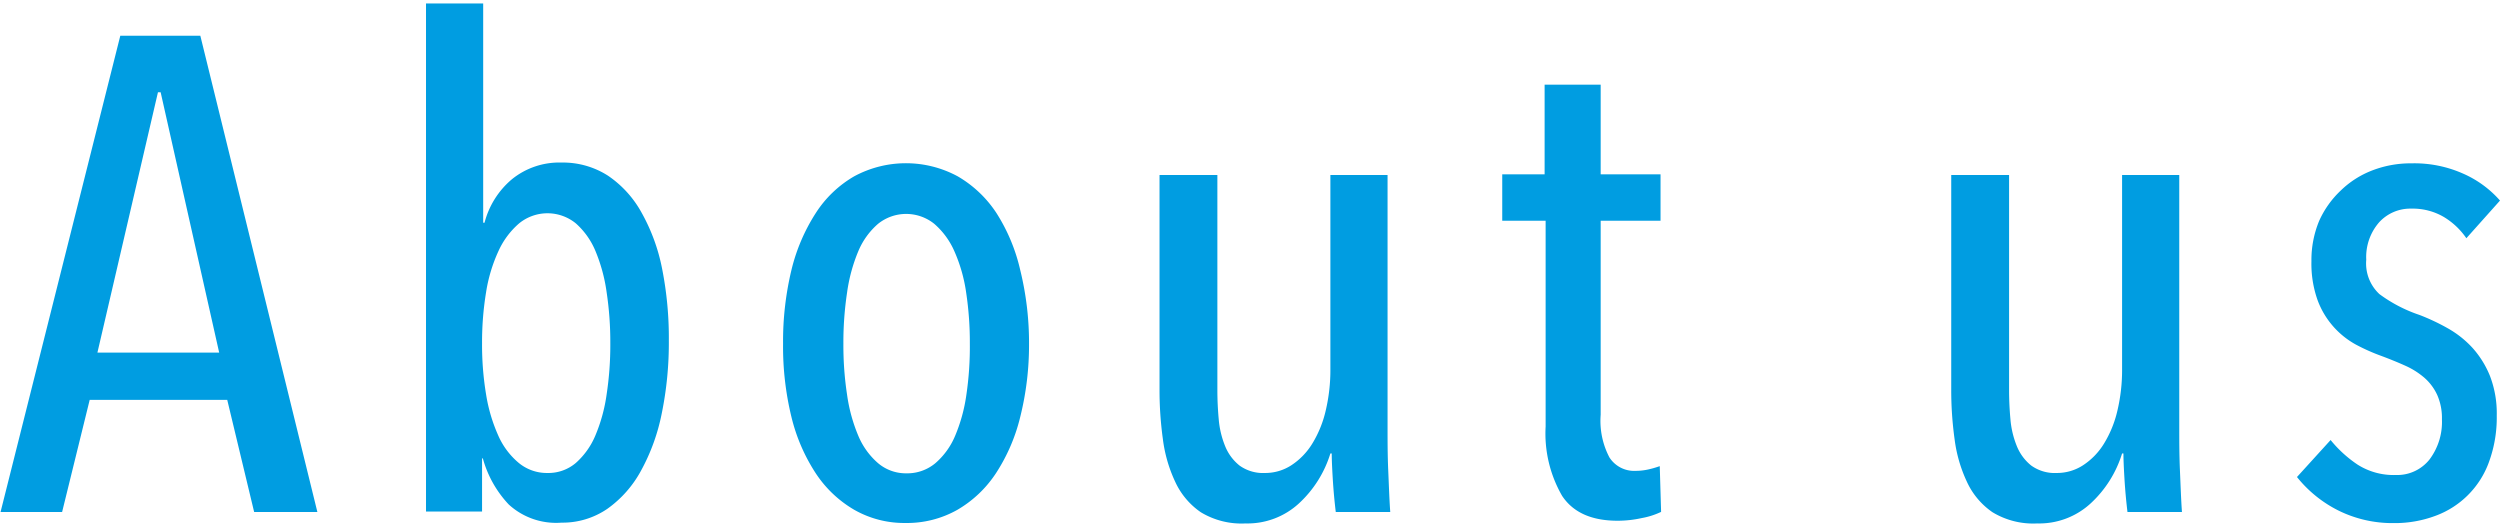
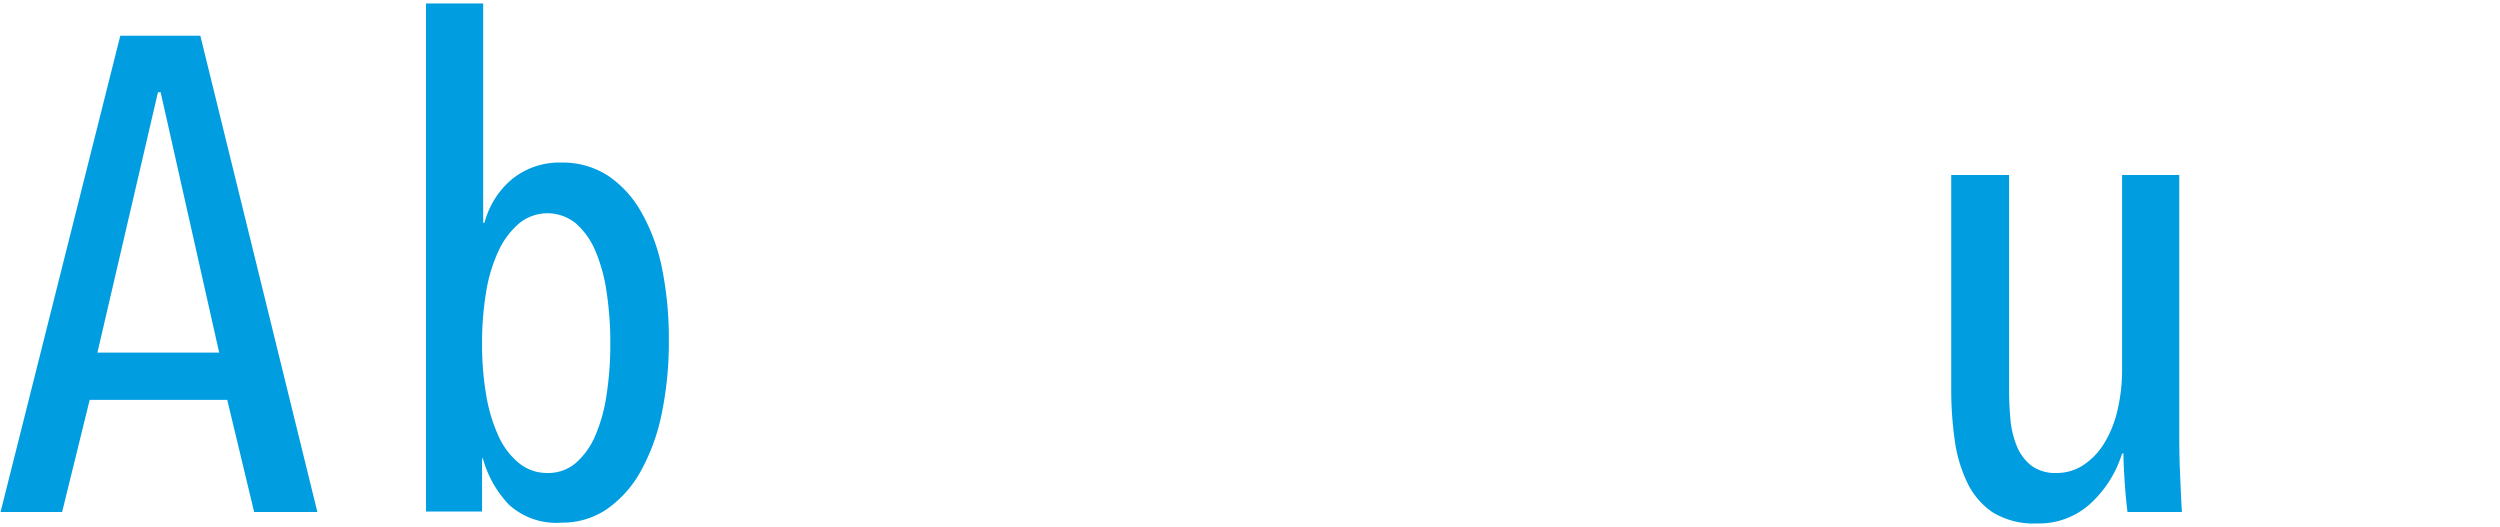
<svg xmlns="http://www.w3.org/2000/svg" id="レイヤー_1" data-name="レイヤー 1" width="223" height="47" viewBox="0 0 223 47">
  <defs>
    <style>.cls-1{fill:#009de1;}</style>
  </defs>
  <path class="cls-1" d="M22.67,45.67l-2.4-10H8l-2.46,10H.05L10.73,3.19h7.14L28.31,45.67ZM14.33,8.23h-.24L8.69,31.45H19.55Z" />
  <path class="cls-1" d="M38,.31h5.1V19.87h.12A7.53,7.53,0,0,1,45.65,16a6.7,6.7,0,0,1,4.44-1.5,7.43,7.43,0,0,1,4.14,1.17,9.51,9.51,0,0,1,3,3.3,16.82,16.82,0,0,1,1.83,5,31.69,31.69,0,0,1,.6,6.39,31.4,31.4,0,0,1-.63,6.51,17.78,17.78,0,0,1-1.86,5.13,10,10,0,0,1-3,3.39,7.06,7.06,0,0,1-4.08,1.23A6.25,6.25,0,0,1,45.38,45a9.76,9.76,0,0,1-2.31-4.11H43v4.74H38Zm5,30.33a26.91,26.91,0,0,0,.36,4.55,14.55,14.55,0,0,0,1.08,3.65,6.68,6.68,0,0,0,1.83,2.45,3.93,3.93,0,0,0,2.55.9,3.78,3.78,0,0,0,2.55-.9,6.75,6.75,0,0,0,1.74-2.45,14.61,14.61,0,0,0,1-3.65,29.3,29.3,0,0,0,.33-4.55,29.89,29.89,0,0,0-.33-4.58,14.74,14.74,0,0,0-1-3.68,6.75,6.75,0,0,0-1.74-2.45,4,4,0,0,0-5.07,0,7.15,7.15,0,0,0-1.83,2.45,13.87,13.87,0,0,0-1.11,3.68A27.45,27.45,0,0,0,43,30.64Z" />
-   <path class="cls-1" d="M91.79,30.67A26.47,26.47,0,0,1,91,37.21a16.12,16.12,0,0,1-2.16,5,10.33,10.33,0,0,1-3.45,3.27,9.12,9.12,0,0,1-4.62,1.17,9,9,0,0,1-4.56-1.17,10.33,10.33,0,0,1-3.45-3.27,16.12,16.12,0,0,1-2.16-5,26.47,26.47,0,0,1-.75-6.54,27.2,27.2,0,0,1,.75-6.6A16.53,16.53,0,0,1,72.77,19a10.06,10.06,0,0,1,3.42-3.27,9.71,9.71,0,0,1,9.24,0A10.33,10.33,0,0,1,88.88,19,16.08,16.08,0,0,1,91,24.07,27.2,27.2,0,0,1,91.79,30.67Zm-5.28,0a29.89,29.89,0,0,0-.33-4.58,13.91,13.91,0,0,0-1.05-3.68,6.85,6.85,0,0,0-1.8-2.45,4,4,0,0,0-5,0,6.57,6.57,0,0,0-1.77,2.45,14.74,14.74,0,0,0-1,3.68,29.89,29.89,0,0,0-.33,4.58,29.3,29.3,0,0,0,.33,4.55,14.61,14.61,0,0,0,1,3.65,6.57,6.57,0,0,0,1.77,2.45,3.82,3.82,0,0,0,2.52.9,3.9,3.9,0,0,0,2.58-.9,6.57,6.57,0,0,0,1.77-2.45,14.61,14.61,0,0,0,1-3.65A29.3,29.3,0,0,0,86.51,30.64Z" />
-   <path class="cls-1" d="M108.59,15.61v19.2q0,1.26.12,2.58a8.12,8.12,0,0,0,.57,2.4,4.23,4.23,0,0,0,1.29,1.74,3.6,3.6,0,0,0,2.28.66,4.26,4.26,0,0,0,2.34-.69,6.11,6.11,0,0,0,1.86-1.92,9.84,9.84,0,0,0,1.2-2.94,15.71,15.71,0,0,0,.42-3.75V15.61h5.1v22.5c0,1.2,0,2.49.06,3.85s.1,2.61.18,3.71h-4.86q-.18-1.5-.27-3t-.09-2.22h-.12a10.09,10.09,0,0,1-2.79,4.44,6.77,6.77,0,0,1-4.77,1.8,7,7,0,0,1-4-1A6.65,6.65,0,0,1,104.84,43a12.66,12.66,0,0,1-1.11-3.82,31.8,31.8,0,0,1-.3-4.38V15.61Z" />
-   <path class="cls-1" d="M146.45,46.21a9.93,9.93,0,0,1-2.16.24q-3.48,0-4.95-2.22a11.12,11.12,0,0,1-1.47-6.18V19.69H134V15.55h3.78v-8h5v8h5.34v4.14h-5.34V37a7,7,0,0,0,.78,3.8A2.62,2.62,0,0,0,145.91,42a5.18,5.18,0,0,0,1.14-.13,8.78,8.78,0,0,0,1-.29l.12,4.08A6.73,6.73,0,0,1,146.45,46.21Z" />
  <path class="cls-1" d="M179.21,15.61v19.2q0,1.26.12,2.58a8.12,8.12,0,0,0,.57,2.4,4.23,4.23,0,0,0,1.29,1.74,3.6,3.6,0,0,0,2.28.66,4.26,4.26,0,0,0,2.34-.69,6.11,6.11,0,0,0,1.86-1.92,9.84,9.84,0,0,0,1.2-2.94,15.71,15.71,0,0,0,.42-3.75V15.61h5.1v22.5c0,1.2,0,2.49.06,3.85s.1,2.61.18,3.71h-4.86q-.18-1.5-.27-3t-.09-2.22h-.12a10.09,10.09,0,0,1-2.79,4.44,6.77,6.77,0,0,1-4.77,1.8,7,7,0,0,1-4-1A6.65,6.65,0,0,1,175.46,43a12.66,12.66,0,0,1-1.11-3.82,31.8,31.8,0,0,1-.3-4.38V15.61Z" />
-   <path class="cls-1" d="M220,21.25a6.5,6.5,0,0,0-2-1.89,5.48,5.48,0,0,0-2.91-.75,3.76,3.76,0,0,0-2.88,1.23,4.71,4.71,0,0,0-1.14,3.33,3.73,3.73,0,0,0,1.17,3.06,12.89,12.89,0,0,0,3.57,1.86,18.68,18.68,0,0,1,2.49,1.17A8.92,8.92,0,0,1,220.52,31a8.47,8.47,0,0,1,1.59,2.55,9.27,9.27,0,0,1,.6,3.51,11.52,11.52,0,0,1-.69,4.14,8,8,0,0,1-4.83,4.83,10.34,10.34,0,0,1-3.66.63,10.85,10.85,0,0,1-4.92-1.11,11.07,11.07,0,0,1-3.72-3l3-3.3a10.91,10.91,0,0,0,2.4,2.19,6,6,0,0,0,3.42.93,3.68,3.68,0,0,0,3-1.38,5.57,5.57,0,0,0,1.11-3.6,5.07,5.07,0,0,0-.42-2.16,4.58,4.58,0,0,0-1.14-1.53,6.93,6.93,0,0,0-1.71-1.08q-1-.45-2.13-.87a17.33,17.33,0,0,1-2.25-1,7.46,7.46,0,0,1-3.45-4,9.69,9.69,0,0,1-.54-3.45,9.1,9.1,0,0,1,.69-3.6A8.5,8.5,0,0,1,208.79,17a8.3,8.3,0,0,1,2.82-1.8,9.52,9.52,0,0,1,3.48-.63,10.71,10.71,0,0,1,4.65.93A9.41,9.41,0,0,1,223,17.89Z" />
</svg>